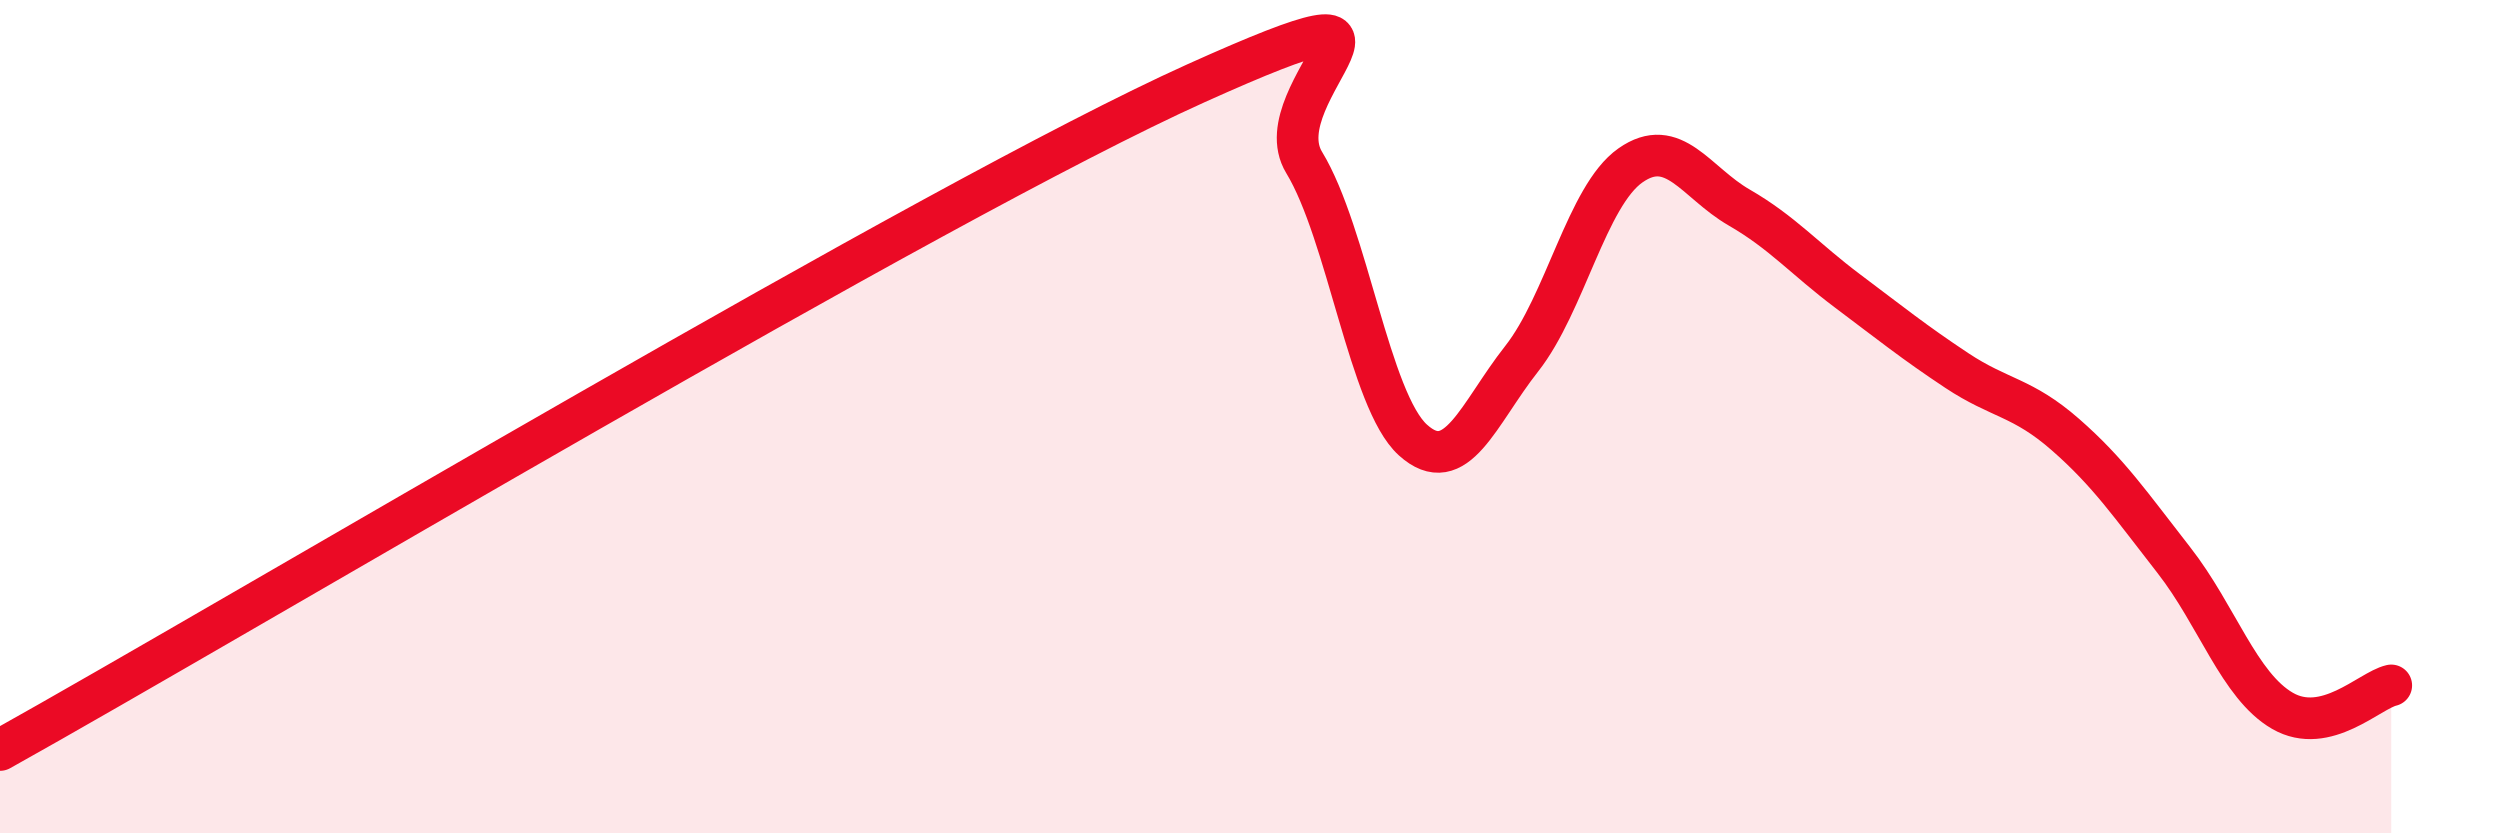
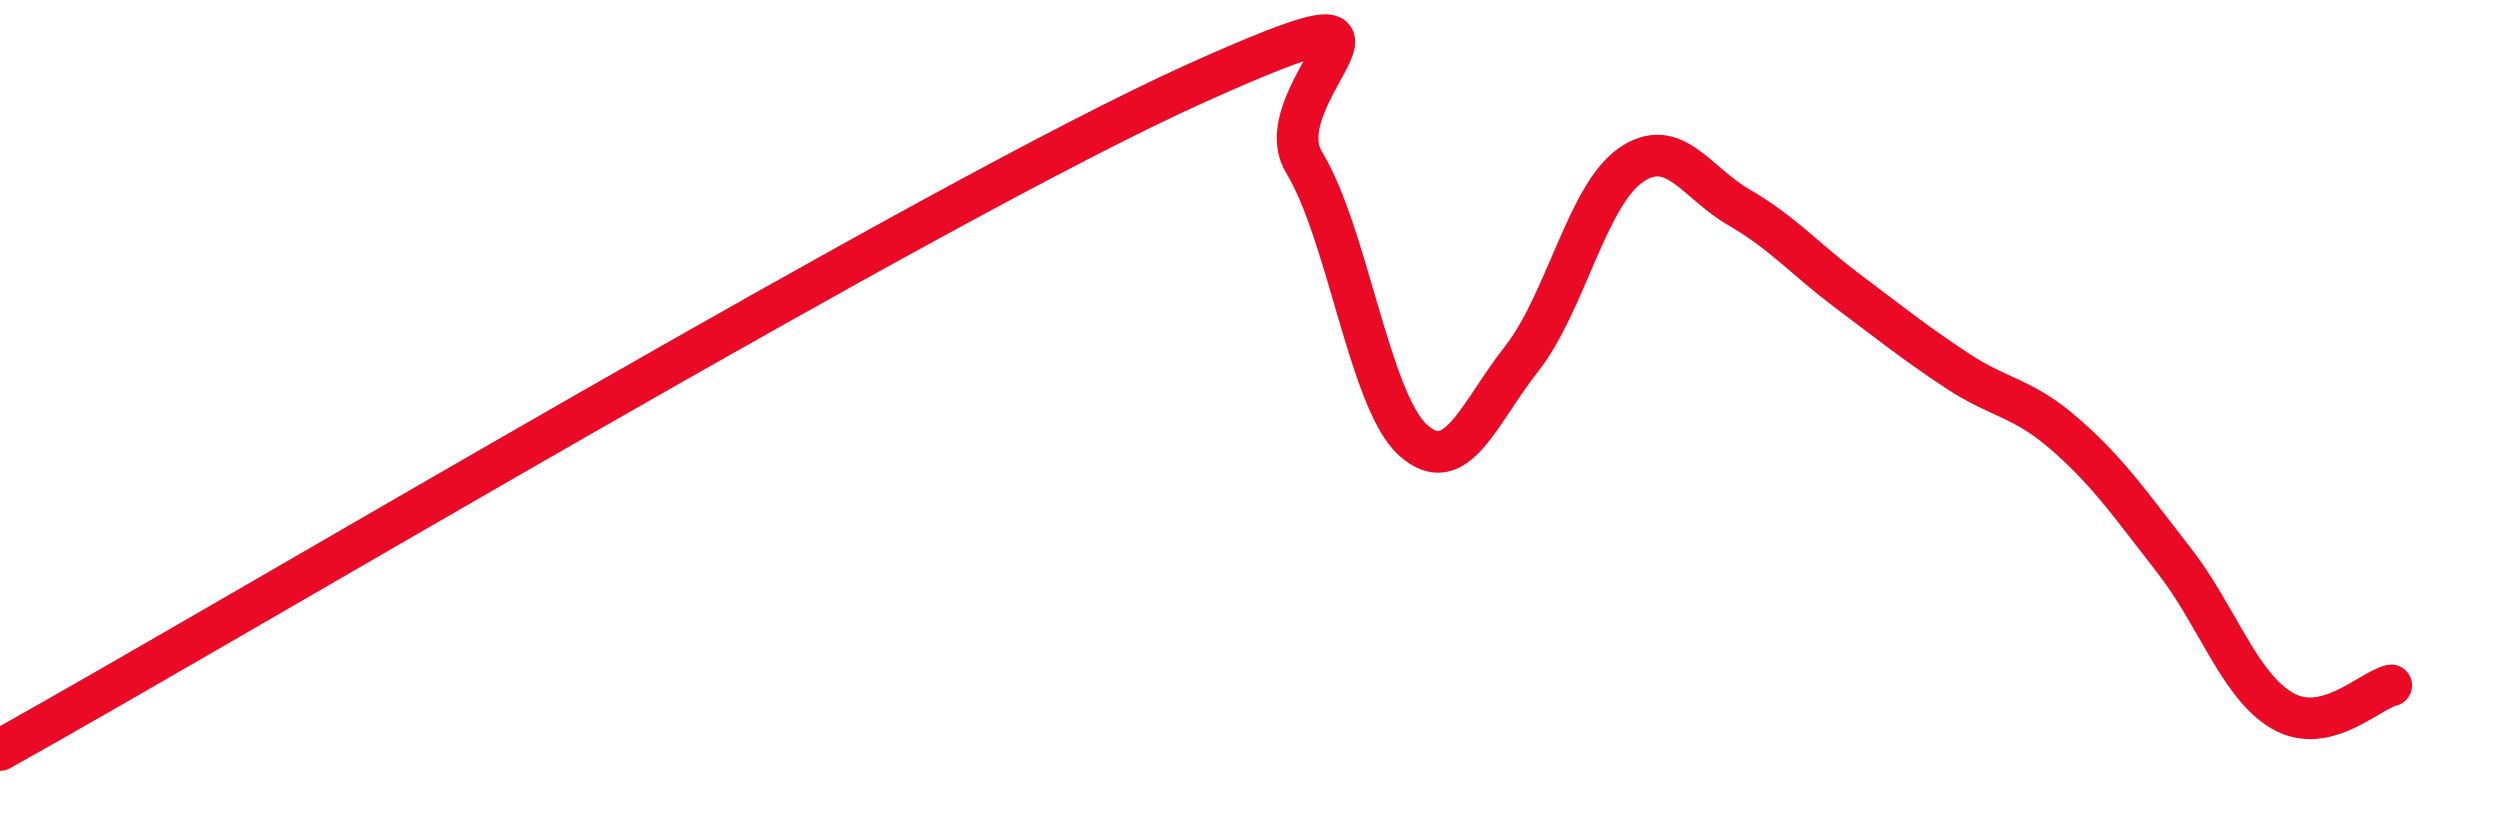
<svg xmlns="http://www.w3.org/2000/svg" width="60" height="20" viewBox="0 0 60 20">
-   <path d="M 0,18 C 5.74,14.8 22.44,4.82 28.7,2 C 34.96,-0.82 30.26,2.19 31.3,3.9 C 32.34,5.61 32.87,9.62 33.91,10.56 C 34.95,11.5 35.48,9.93 36.52,8.61 C 37.56,7.29 38.09,4.7 39.13,3.97 C 40.17,3.24 40.7,4.38 41.74,4.98 C 42.78,5.58 43.31,6.21 44.35,6.99 C 45.39,7.77 45.92,8.2 46.96,8.89 C 48,9.58 48.53,9.52 49.57,10.43 C 50.61,11.34 51.13,12.11 52.17,13.44 C 53.21,14.77 53.74,16.46 54.78,17.06 C 55.82,17.66 56.87,16.57 57.39,16.45L57.39 20L0 20Z" fill="#EB0A25" opacity="0.1" stroke-linecap="round" stroke-linejoin="round" />
  <path d="M 0,18 C 5.74,14.8 22.44,4.82 28.7,2 C 34.96,-0.82 30.26,2.19 31.3,3.9 C 32.34,5.61 32.87,9.62 33.91,10.56 C 34.95,11.5 35.48,9.93 36.52,8.61 C 37.56,7.29 38.09,4.7 39.13,3.97 C 40.17,3.24 40.7,4.38 41.74,4.98 C 42.78,5.58 43.31,6.21 44.35,6.99 C 45.39,7.77 45.92,8.2 46.96,8.89 C 48,9.58 48.53,9.52 49.57,10.43 C 50.61,11.34 51.13,12.11 52.17,13.44 C 53.21,14.77 53.74,16.46 54.78,17.06 C 55.82,17.66 56.87,16.57 57.39,16.45" stroke="#EB0A25" stroke-width="1" fill="none" stroke-linecap="round" stroke-linejoin="round" />
</svg>